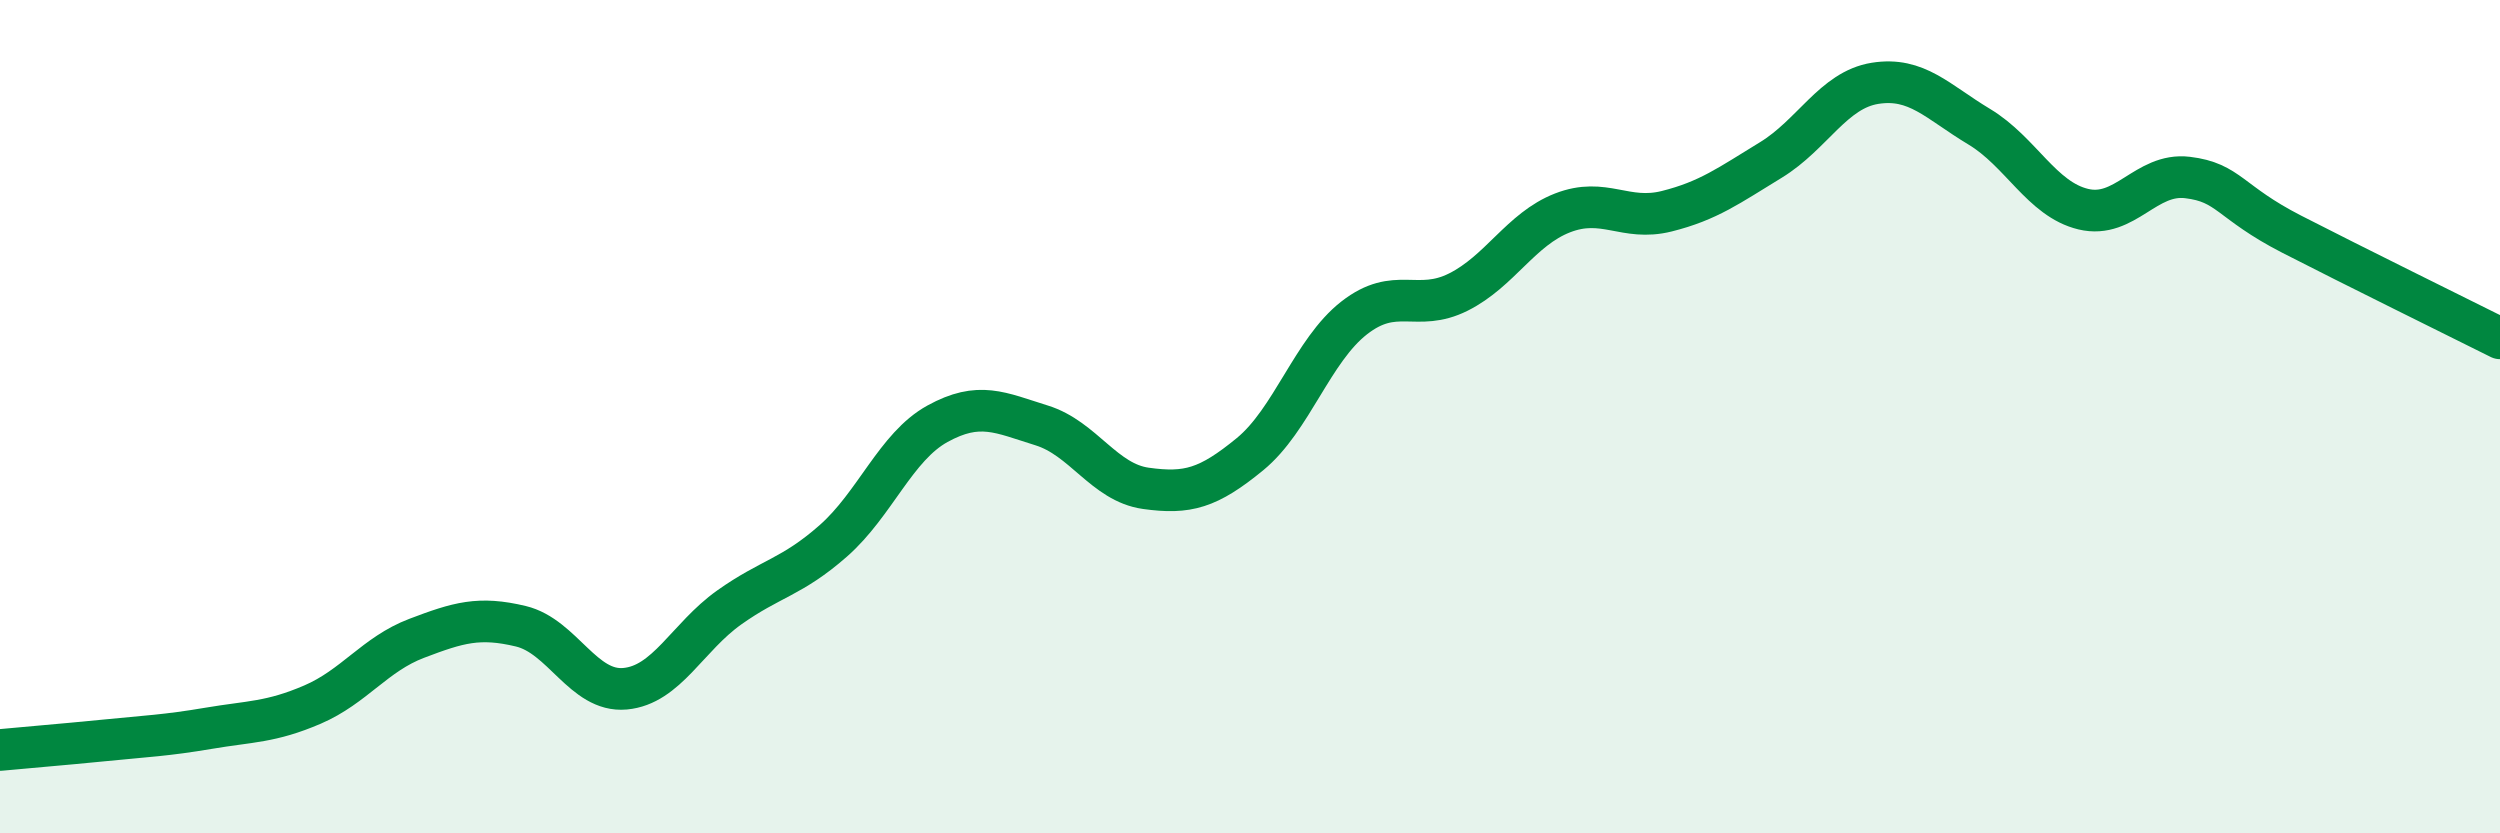
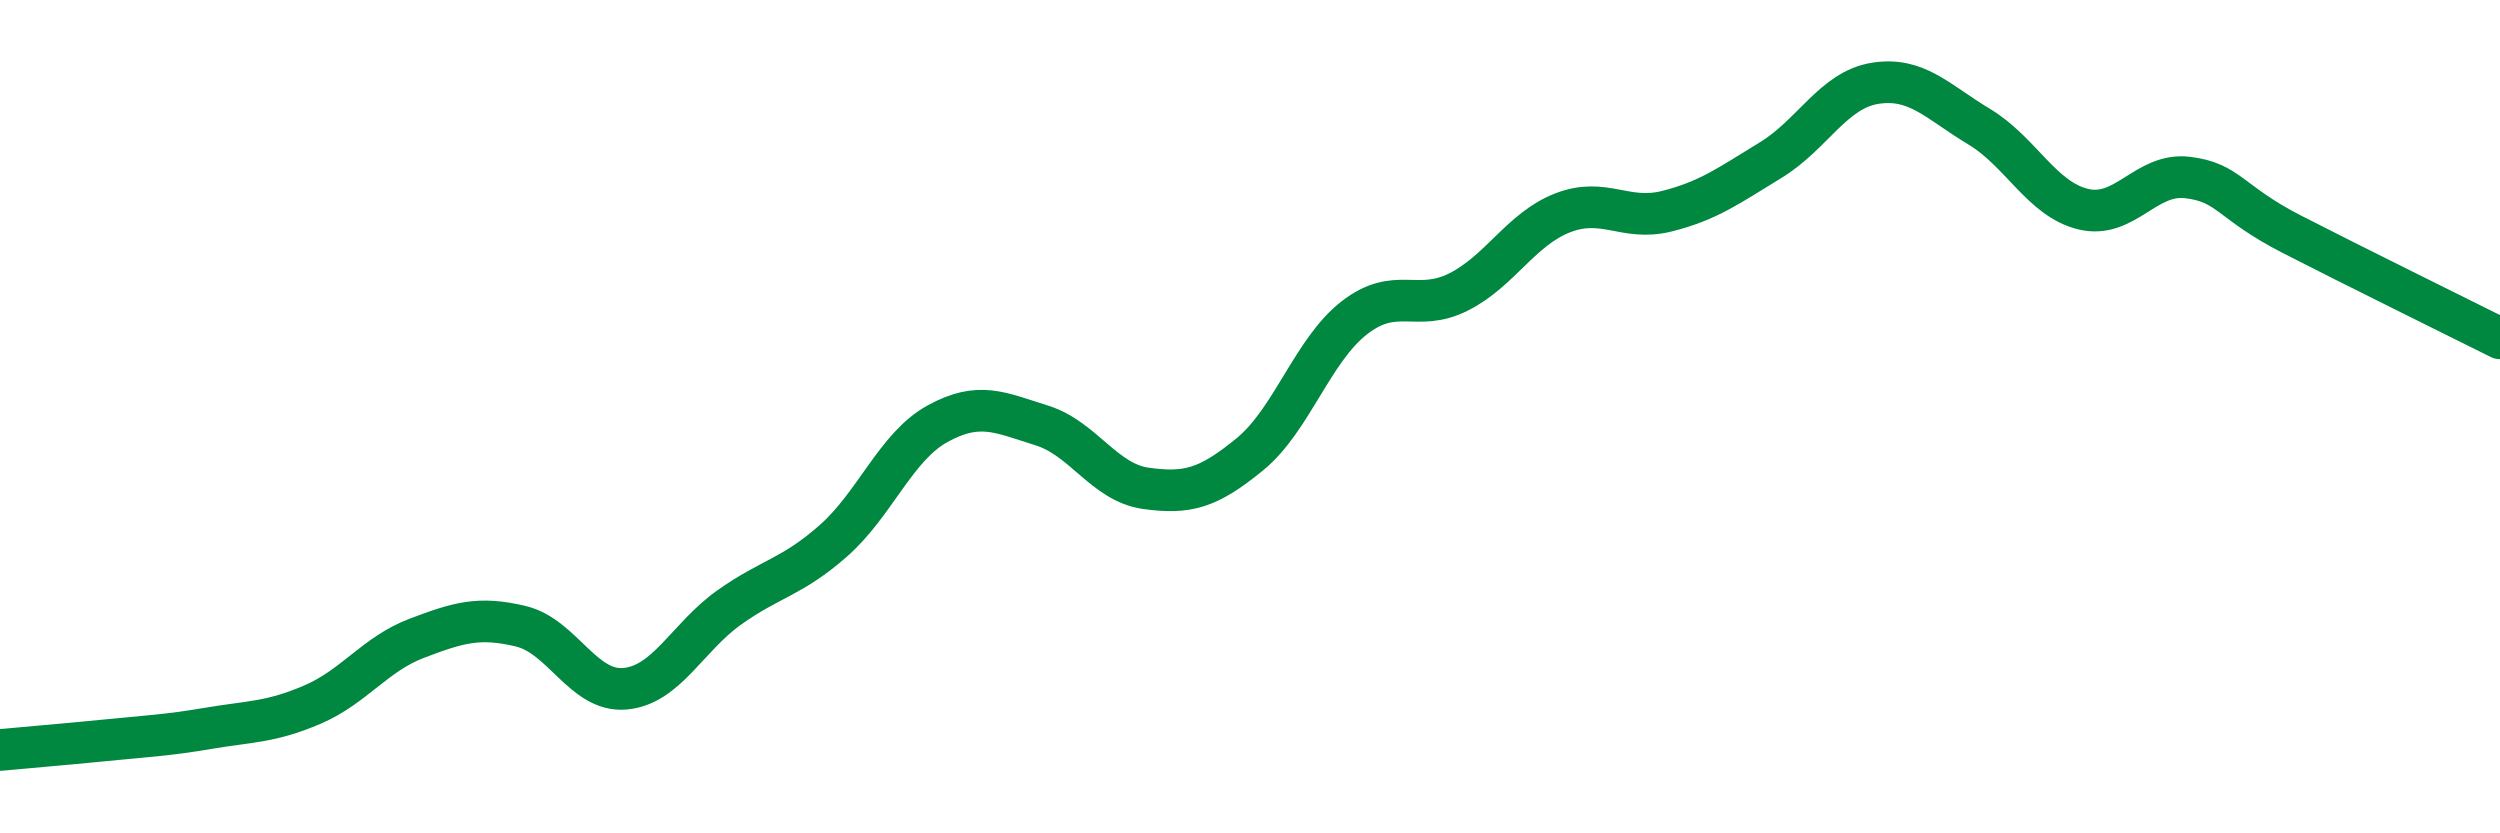
<svg xmlns="http://www.w3.org/2000/svg" width="60" height="20" viewBox="0 0 60 20">
-   <path d="M 0,18 C 0.5,17.95 1.5,17.87 2.5,17.77 C 3.5,17.67 4,17.65 5,17.48 C 6,17.31 6.5,17.34 7.5,16.91 C 8.5,16.48 9,15.7 10,15.32 C 11,14.94 11.5,14.79 12.5,15.03 C 13.5,15.27 14,16.62 15,16.53 C 16,16.44 16.5,15.29 17.5,14.58 C 18.5,13.87 19,13.86 20,12.98 C 21,12.1 21.5,10.72 22.5,10.17 C 23.5,9.62 24,9.9 25,10.21 C 26,10.52 26.5,11.58 27.5,11.72 C 28.5,11.86 29,11.72 30,10.9 C 31,10.08 31.5,8.41 32.5,7.63 C 33.5,6.85 34,7.51 35,7.01 C 36,6.51 36.5,5.5 37.5,5.11 C 38.5,4.72 39,5.32 40,5.07 C 41,4.82 41.5,4.45 42.5,3.84 C 43.5,3.23 44,2.16 45,2 C 46,1.84 46.5,2.44 47.5,3.04 C 48.5,3.64 49,4.78 50,5.02 C 51,5.26 51.5,4.14 52.5,4.26 C 53.5,4.38 53.5,4.85 55,5.62 C 56.5,6.39 59,7.62 60,8.12L60 20L0 20Z" fill="#008740" opacity="0.1" stroke-linecap="round" stroke-linejoin="round" />
  <path d="M 0,18 C 0.5,17.95 1.5,17.87 2.5,17.77 C 3.5,17.67 4,17.65 5,17.48 C 6,17.31 6.5,17.34 7.5,16.91 C 8.5,16.48 9,15.7 10,15.32 C 11,14.94 11.5,14.79 12.5,15.03 C 13.5,15.27 14,16.62 15,16.53 C 16,16.44 16.5,15.29 17.5,14.58 C 18.5,13.87 19,13.86 20,12.98 C 21,12.1 21.5,10.72 22.5,10.17 C 23.5,9.62 24,9.9 25,10.21 C 26,10.52 26.5,11.58 27.5,11.72 C 28.5,11.86 29,11.72 30,10.9 C 31,10.08 31.5,8.41 32.5,7.63 C 33.5,6.85 34,7.51 35,7.01 C 36,6.51 36.5,5.5 37.5,5.11 C 38.5,4.72 39,5.32 40,5.07 C 41,4.82 41.5,4.45 42.5,3.84 C 43.5,3.23 44,2.16 45,2 C 46,1.84 46.5,2.44 47.5,3.04 C 48.5,3.64 49,4.78 50,5.02 C 51,5.26 51.5,4.14 52.5,4.26 C 53.5,4.38 53.5,4.85 55,5.62 C 56.5,6.39 59,7.62 60,8.12" stroke="#008740" stroke-width="1" fill="none" stroke-linecap="round" stroke-linejoin="round" />
</svg>